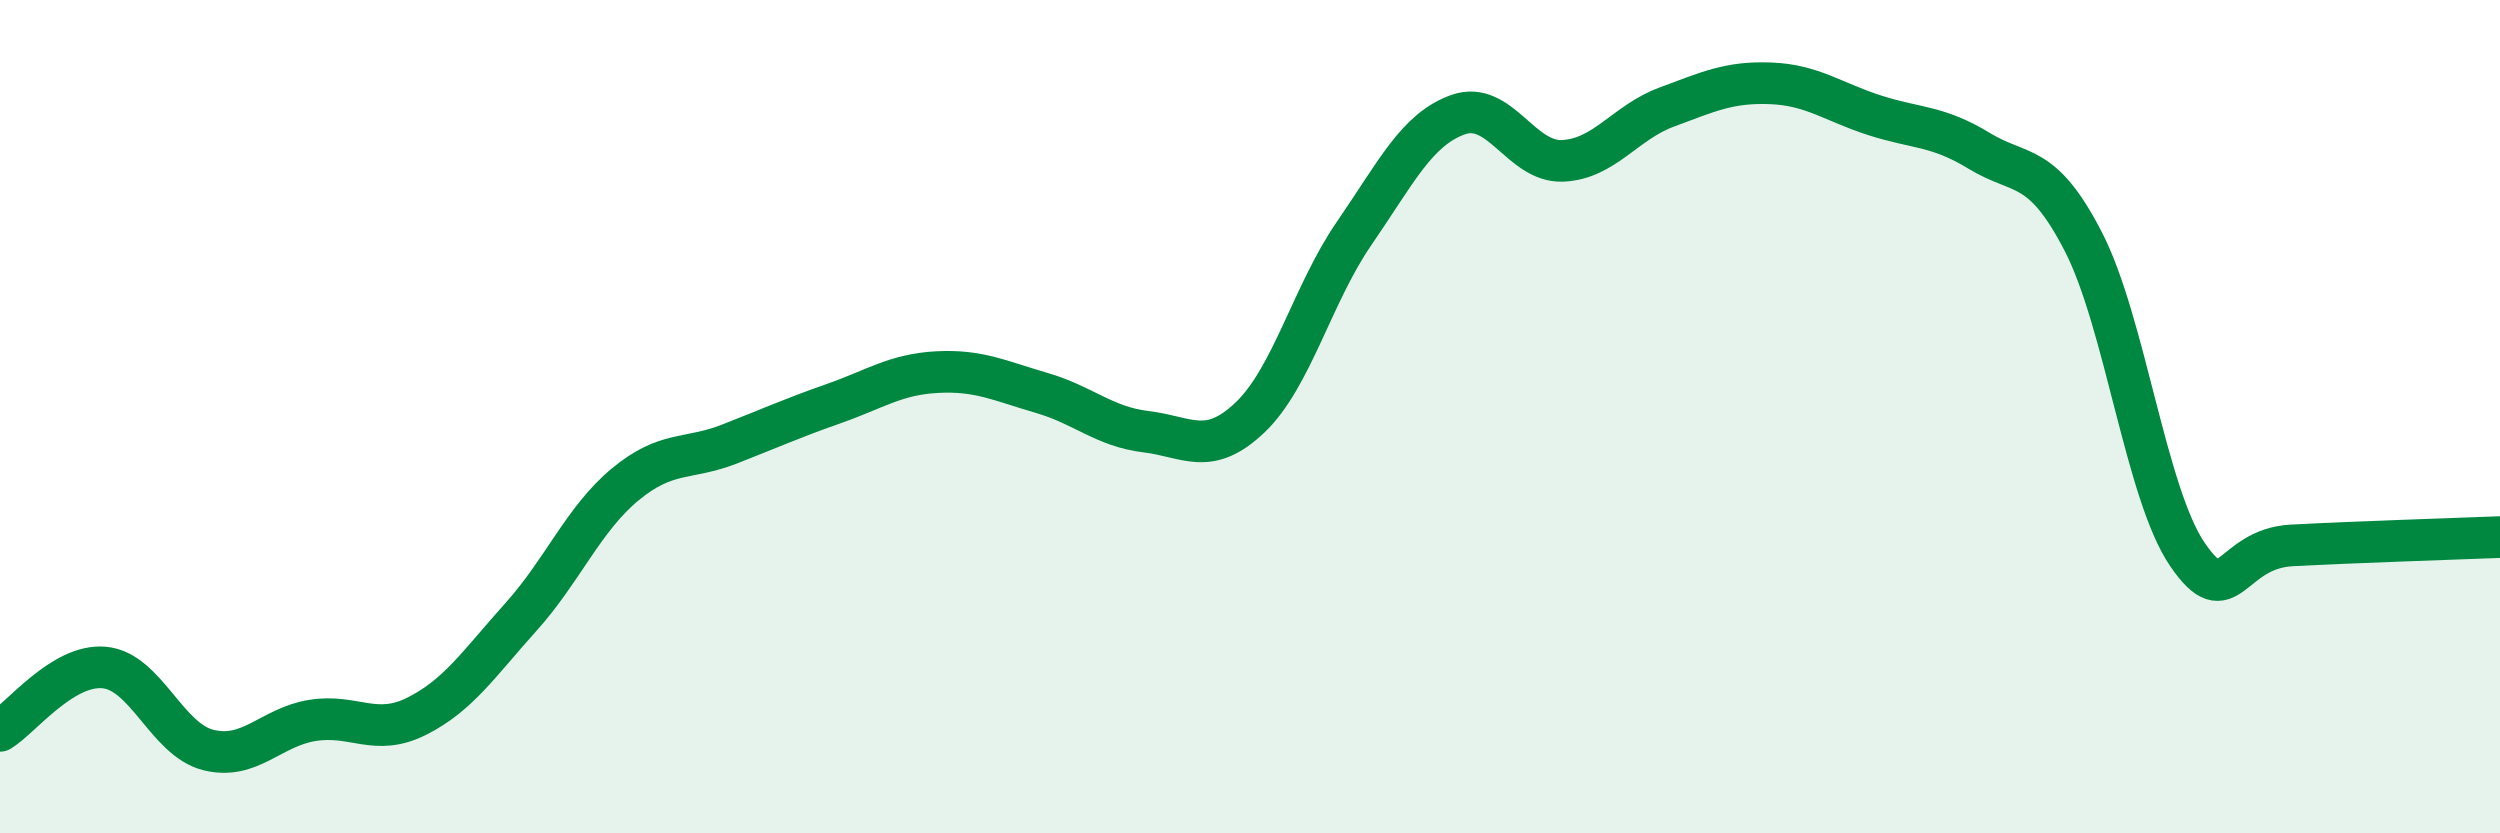
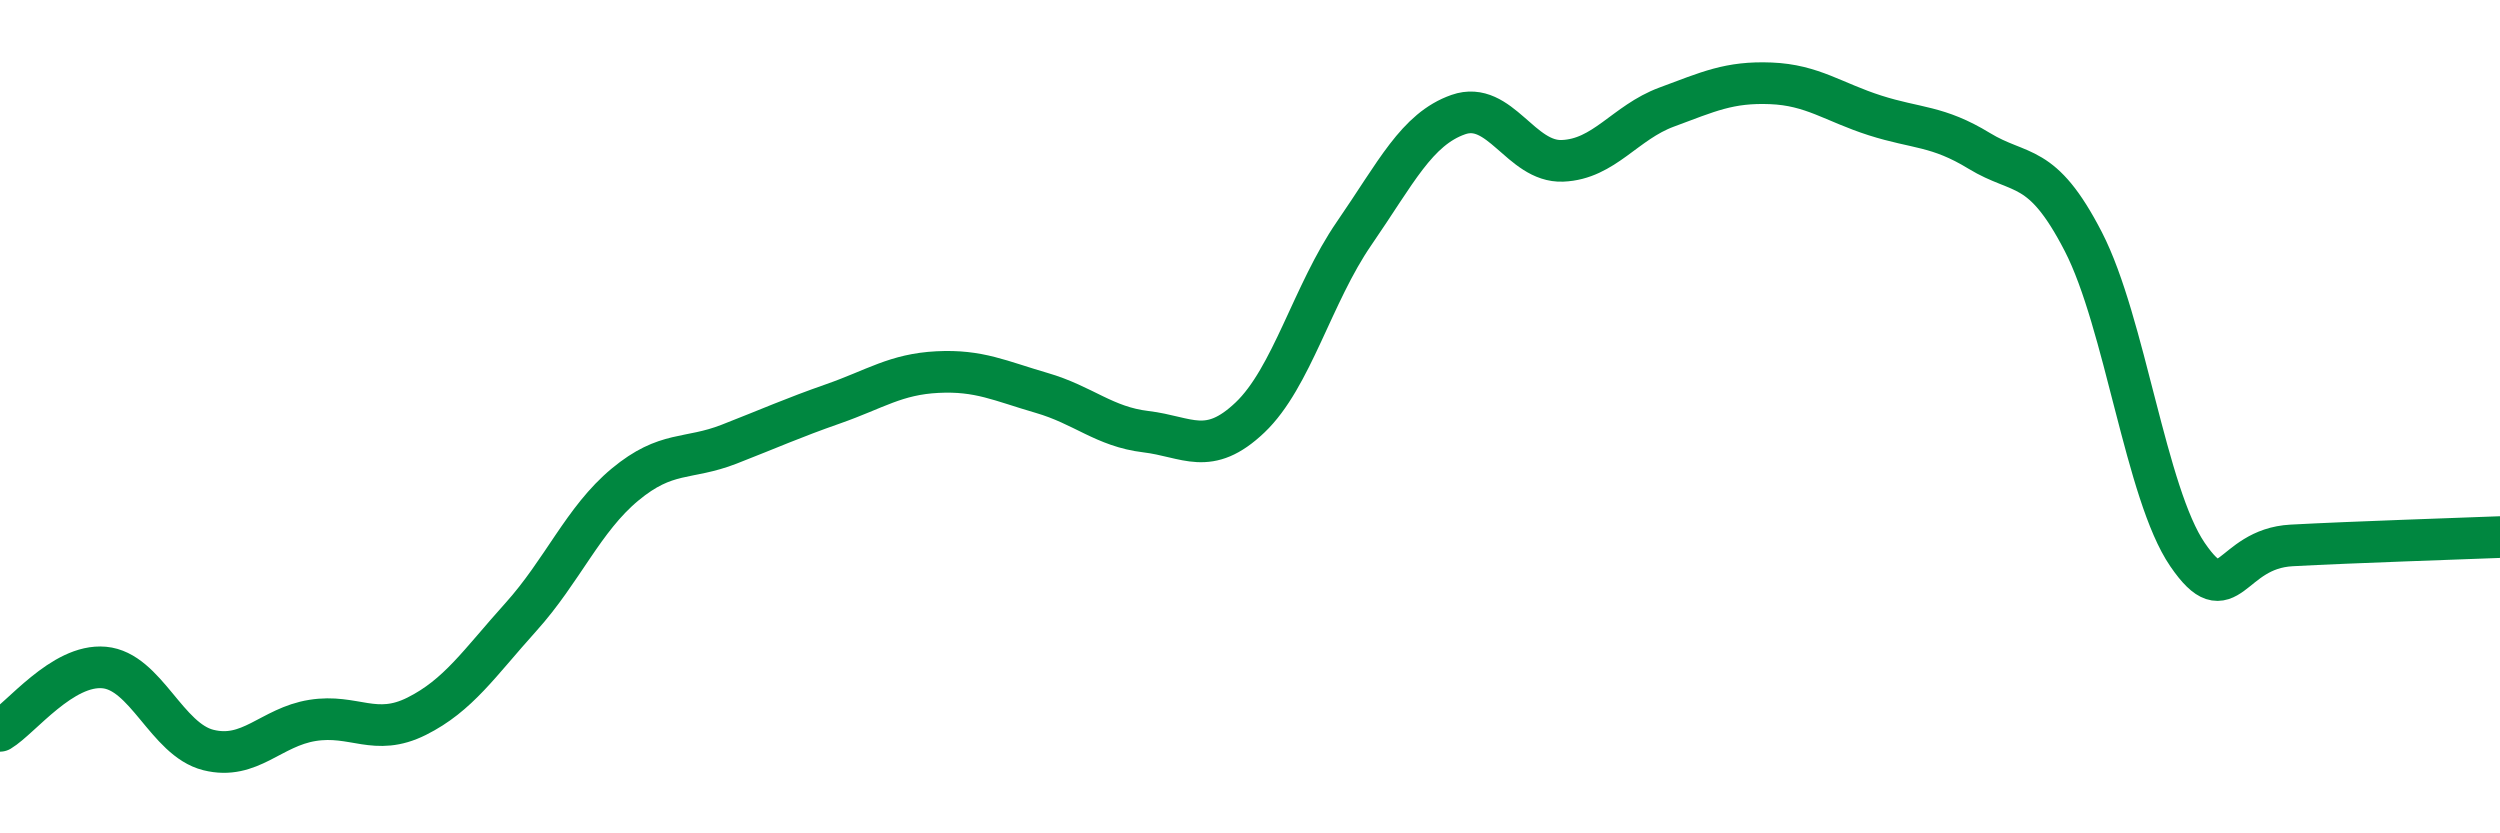
<svg xmlns="http://www.w3.org/2000/svg" width="60" height="20" viewBox="0 0 60 20">
-   <path d="M 0,17.54 C 0.5,17.24 1.5,15.93 2.5,16.02 C 3.5,16.11 4,17.75 5,18 C 6,18.25 6.5,17.45 7.5,17.29 C 8.5,17.13 9,17.69 10,17.19 C 11,16.69 11.5,15.92 12.5,14.81 C 13.5,13.7 14,12.46 15,11.63 C 16,10.8 16.5,11.05 17.5,10.66 C 18.5,10.27 19,10.04 20,9.69 C 21,9.34 21.5,8.98 22.5,8.93 C 23.5,8.88 24,9.14 25,9.43 C 26,9.72 26.5,10.24 27.5,10.36 C 28.5,10.48 29,10.97 30,10.02 C 31,9.07 31.5,7.05 32.5,5.6 C 33.5,4.15 34,3.1 35,2.75 C 36,2.4 36.5,3.9 37.5,3.86 C 38.5,3.82 39,2.94 40,2.57 C 41,2.2 41.5,1.96 42.5,2 C 43.5,2.04 44,2.45 45,2.77 C 46,3.09 46.5,3.01 47.5,3.62 C 48.5,4.23 49,3.86 50,5.8 C 51,7.74 51.5,11.85 52.5,13.31 C 53.5,14.77 53.5,13.17 55,13.09 C 56.5,13.01 59,12.93 60,12.89L60 20L0 20Z" fill="#008740" opacity="0.1" stroke-linecap="round" stroke-linejoin="round" />
  <path d="M 0,17.54 C 0.5,17.24 1.5,15.93 2.5,16.02 C 3.5,16.11 4,17.75 5,18 C 6,18.25 6.5,17.45 7.5,17.29 C 8.5,17.13 9,17.69 10,17.19 C 11,16.69 11.5,15.92 12.5,14.81 C 13.5,13.7 14,12.46 15,11.63 C 16,10.8 16.5,11.05 17.5,10.66 C 18.5,10.27 19,10.04 20,9.69 C 21,9.34 21.5,8.98 22.5,8.93 C 23.5,8.88 24,9.14 25,9.43 C 26,9.72 26.5,10.24 27.5,10.36 C 28.5,10.48 29,10.97 30,10.02 C 31,9.07 31.5,7.05 32.5,5.6 C 33.5,4.15 34,3.1 35,2.75 C 36,2.4 36.5,3.9 37.5,3.86 C 38.5,3.82 39,2.94 40,2.57 C 41,2.2 41.5,1.96 42.5,2 C 43.5,2.04 44,2.45 45,2.77 C 46,3.09 46.5,3.01 47.5,3.62 C 48.5,4.23 49,3.86 50,5.8 C 51,7.74 51.5,11.85 52.5,13.31 C 53.5,14.77 53.5,13.17 55,13.09 C 56.5,13.01 59,12.93 60,12.89" stroke="#008740" stroke-width="1" fill="none" stroke-linecap="round" stroke-linejoin="round" />
</svg>